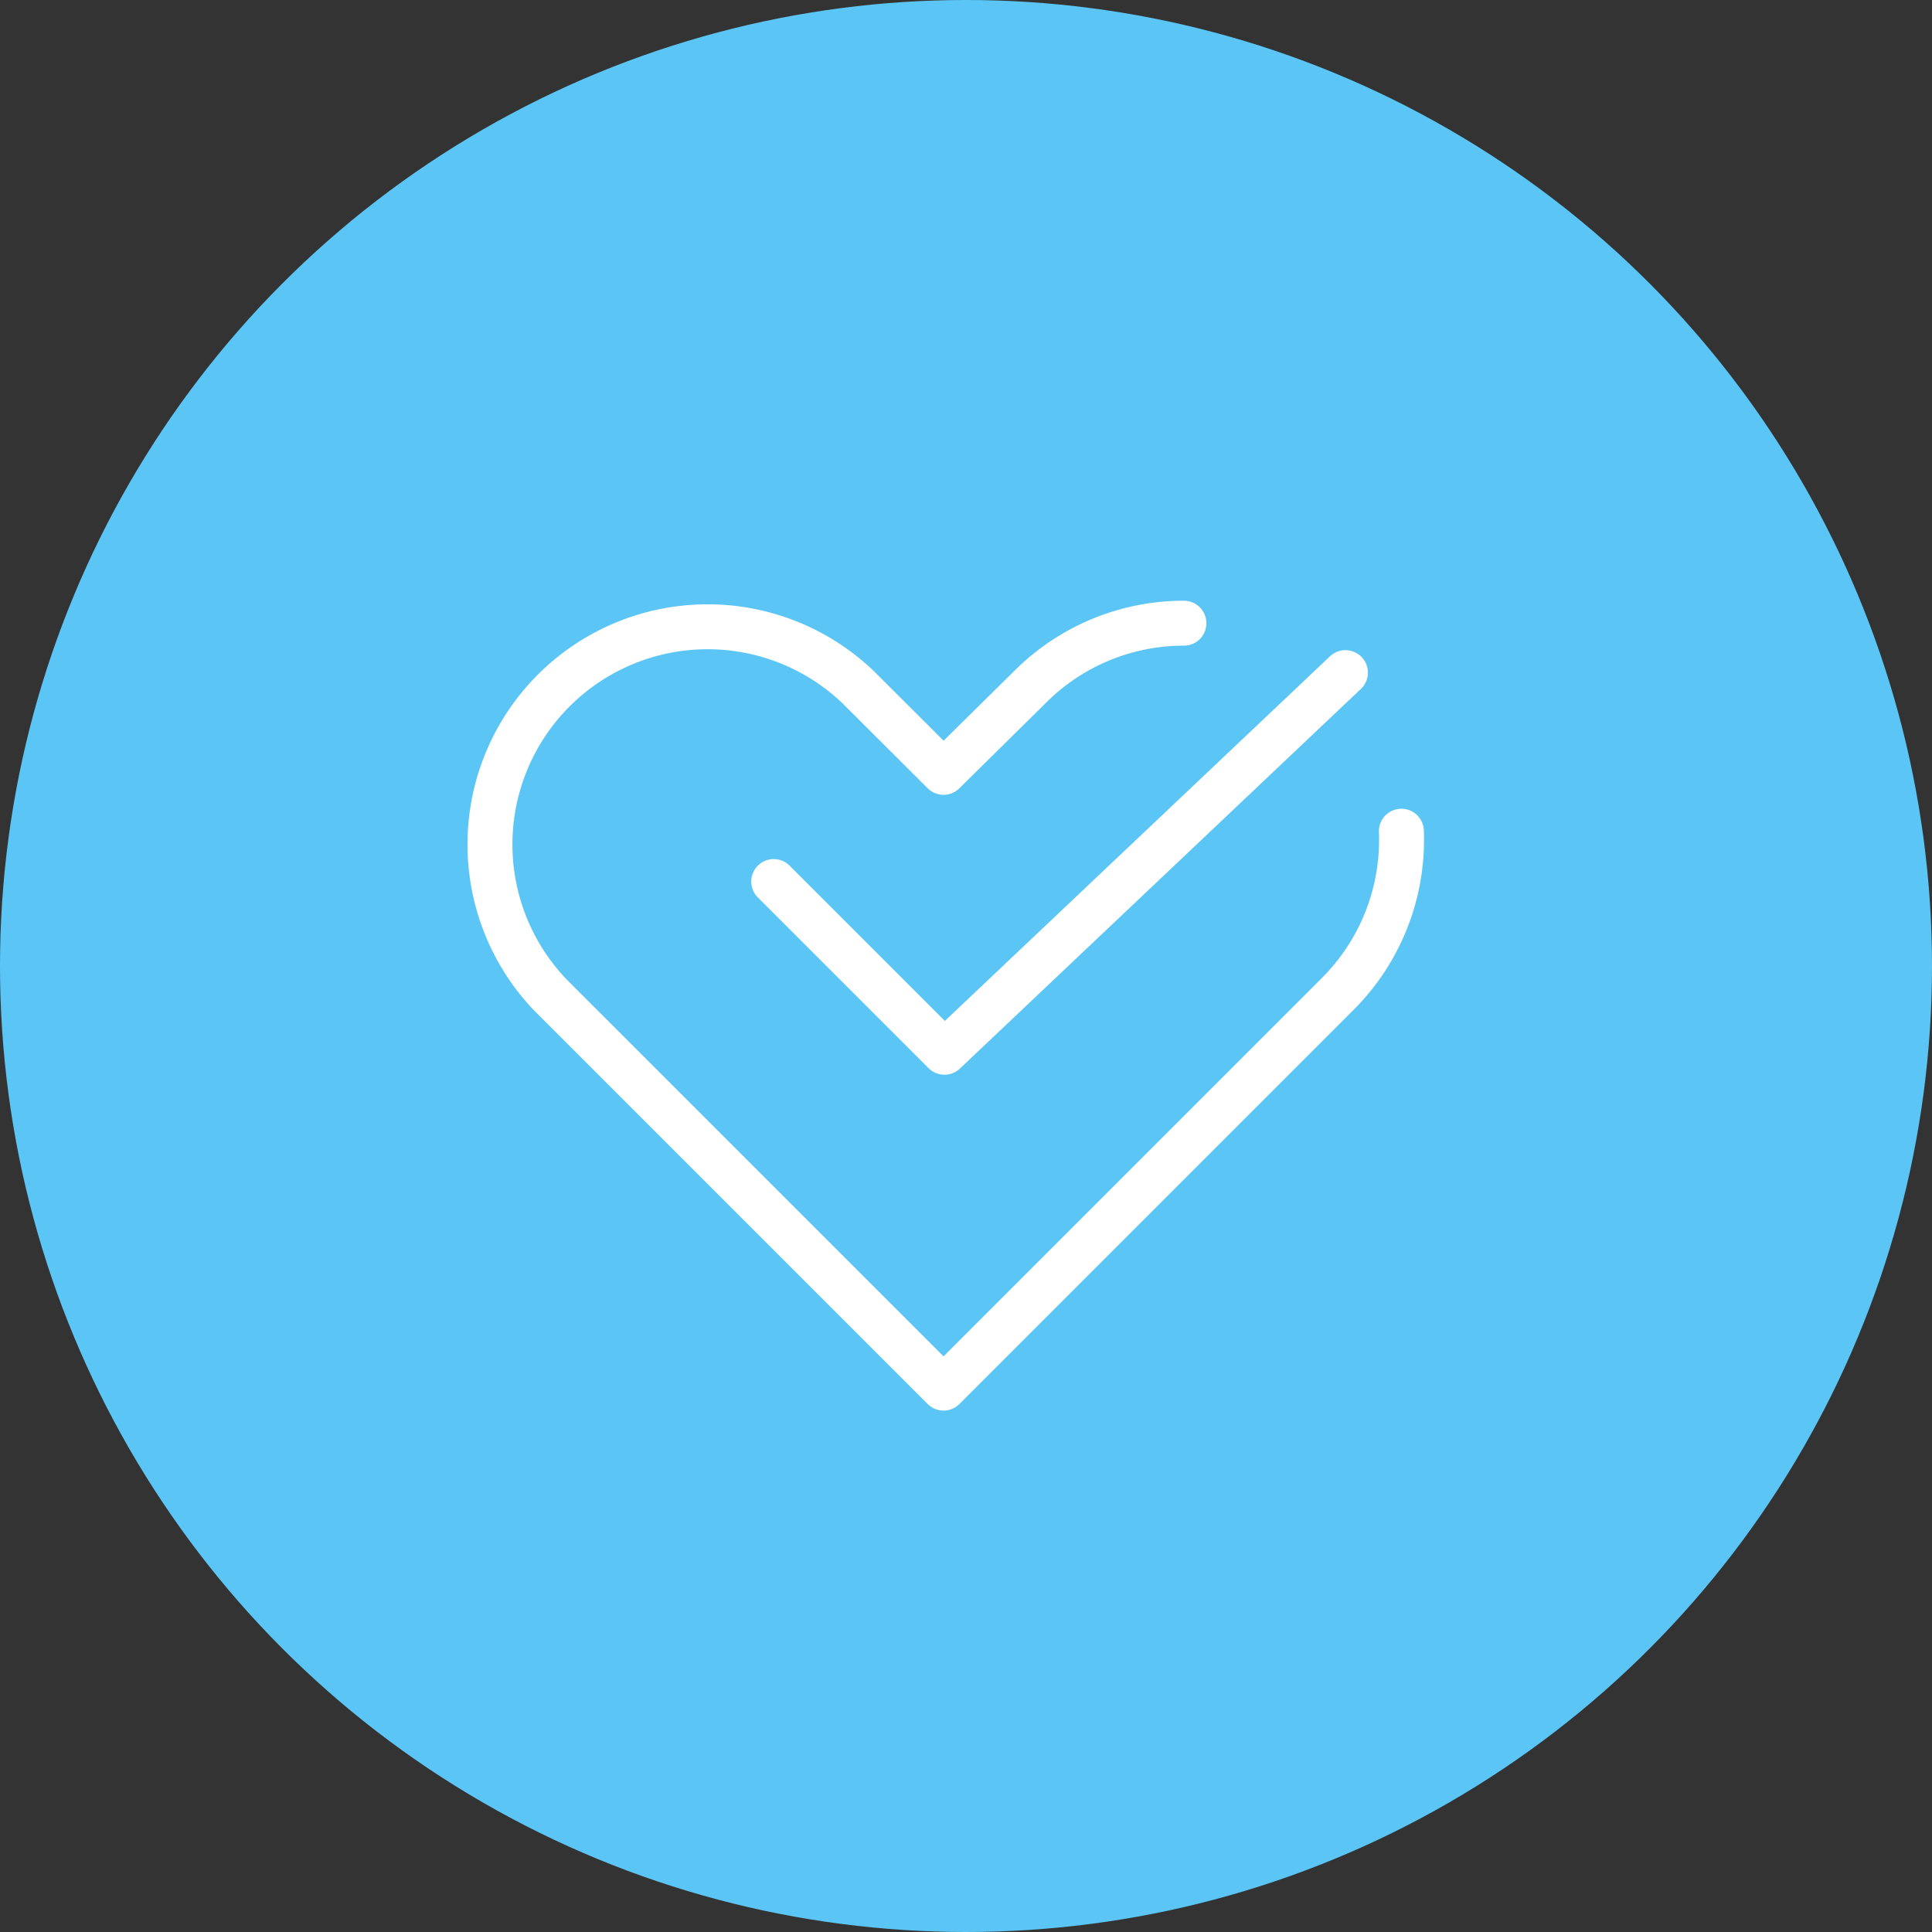
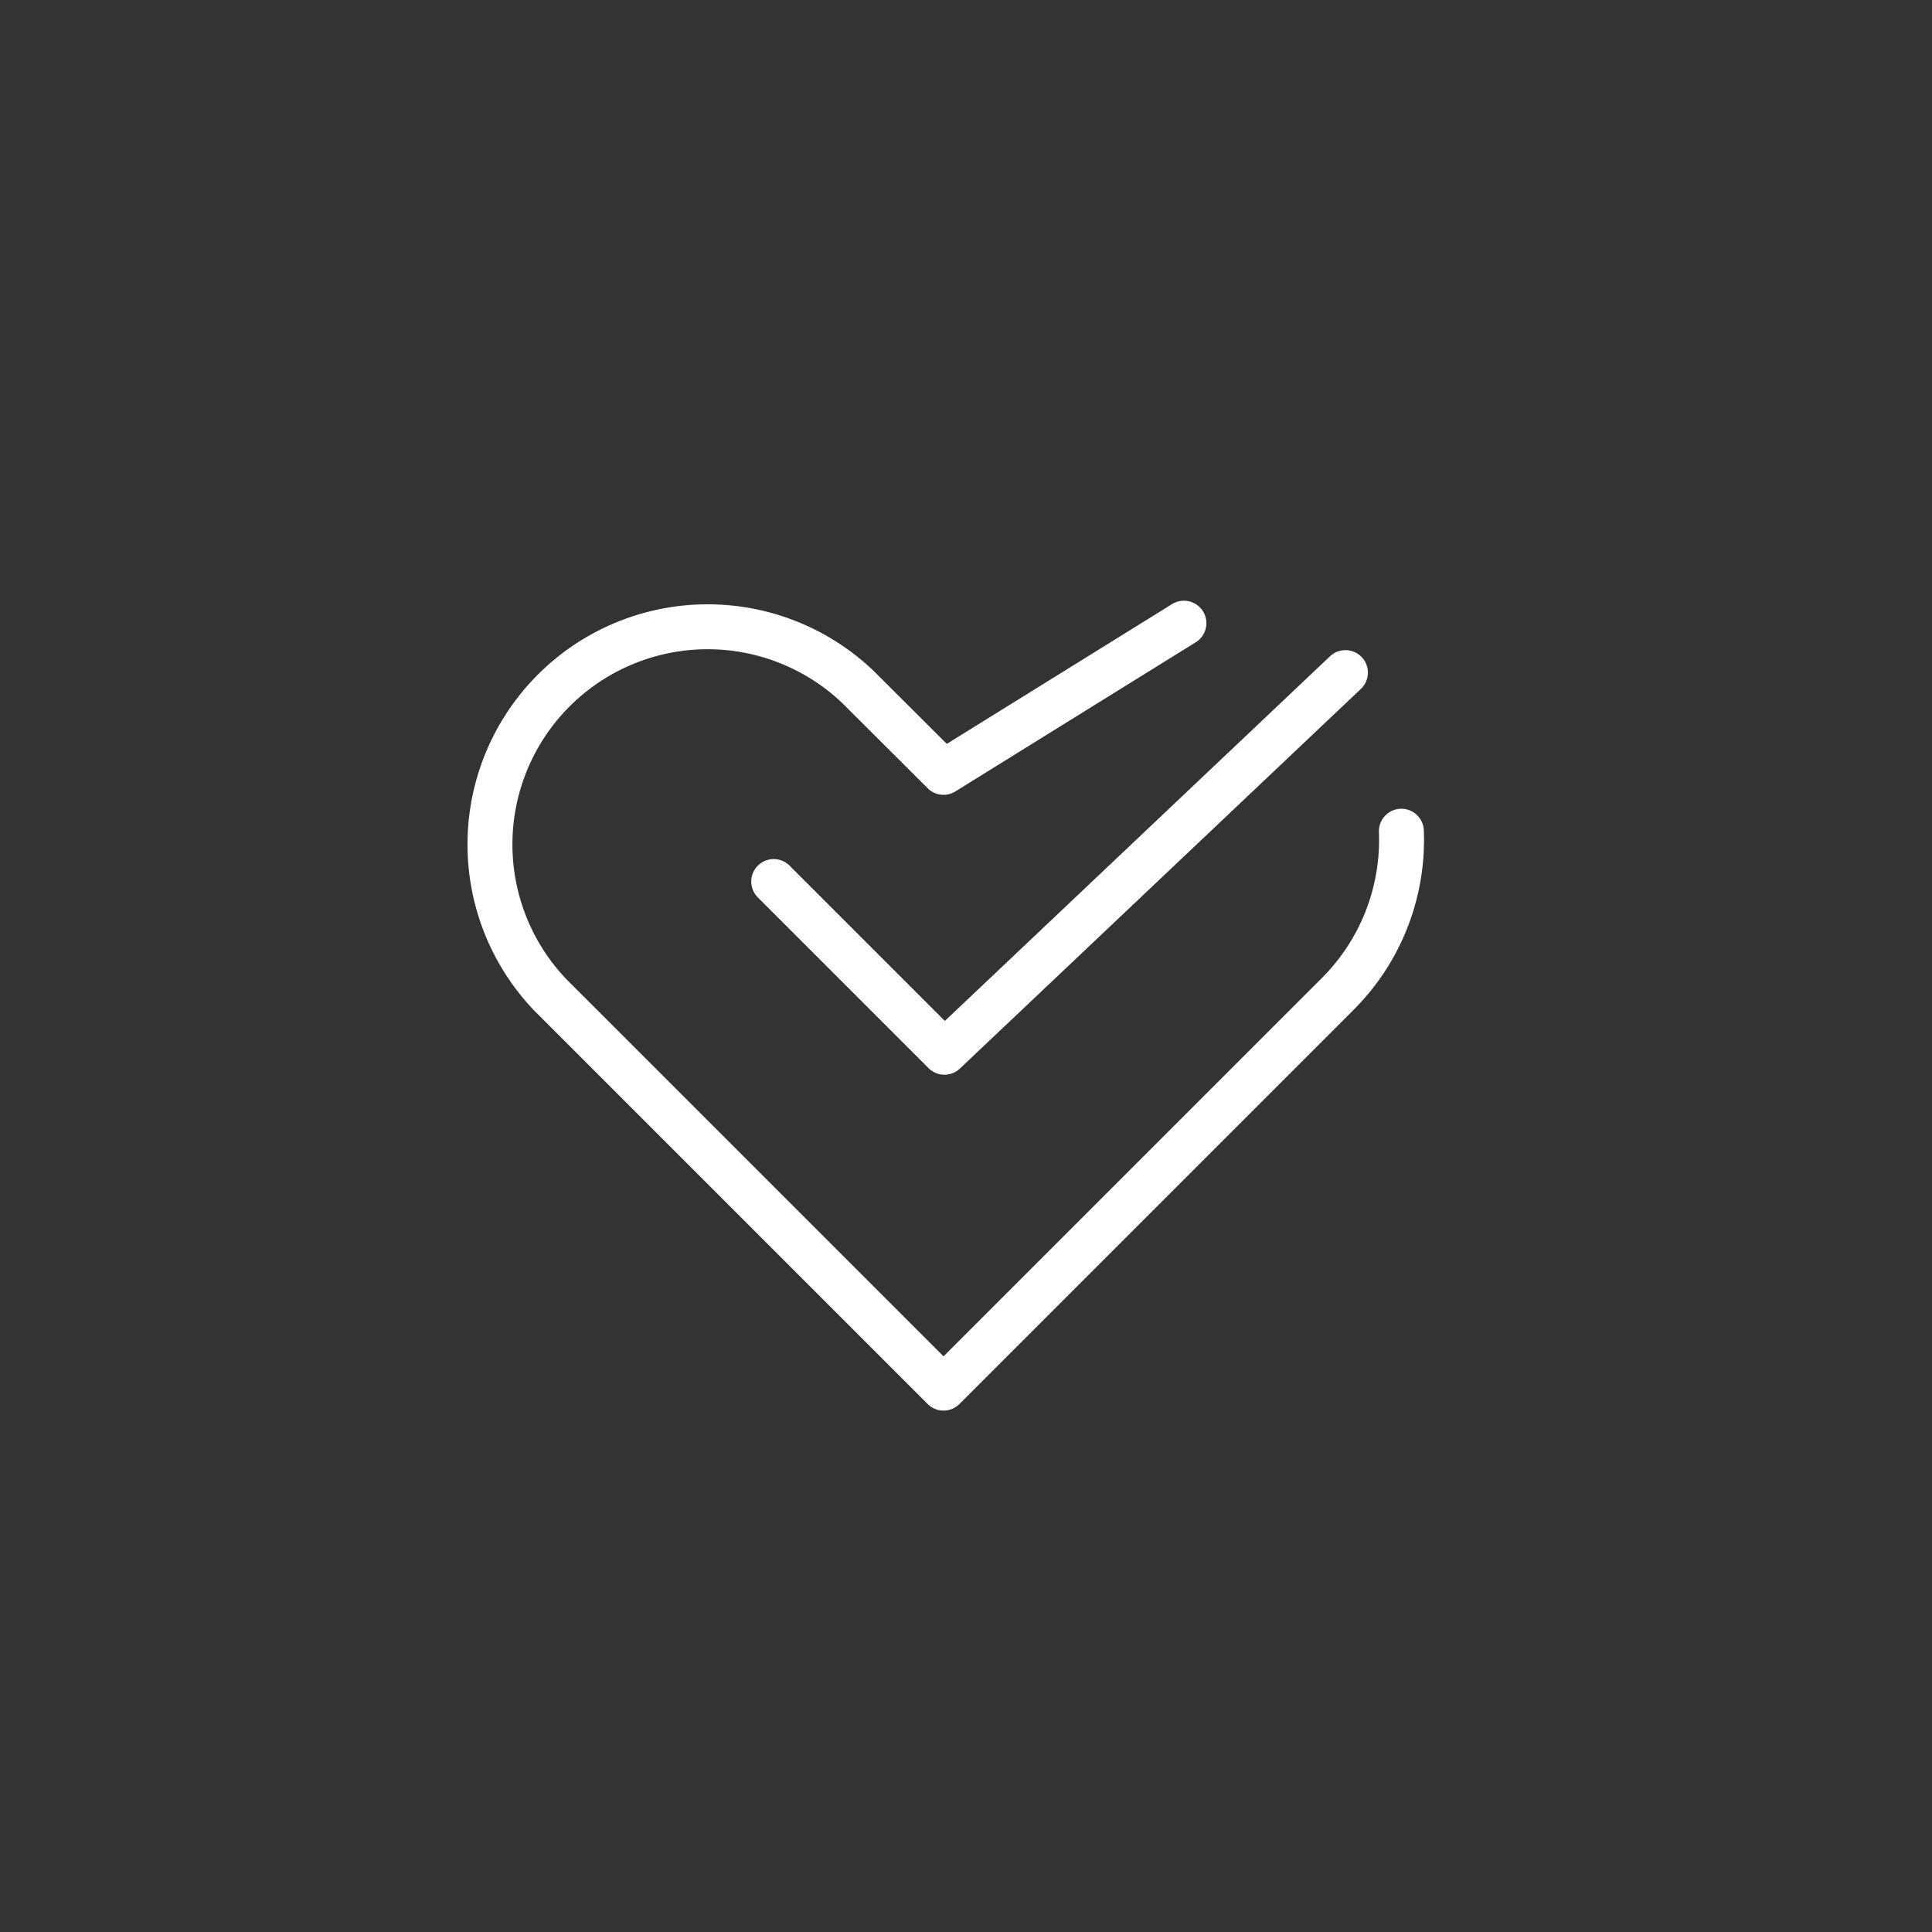
<svg xmlns="http://www.w3.org/2000/svg" width="86" height="86" viewBox="0 0 86 86">
  <rect x="0" y="0" width="86" height="86" fill="#333333" stroke="none" />
  <g id="グループ_35899" data-name="グループ 35899" transform="translate(-918 -1866)">
    <g id="グループ_35897" data-name="グループ 35897">
-       <circle id="楕円形_354" data-name="楕円形 354" cx="43" cy="43" r="43" transform="translate(918 1866)" fill="#5bc6f5" />
-     </g>
+       </g>
    <g id="i_a" transform="translate(937 1885)">
      <g id="Rectangle">
        <rect id="rect" width="48" height="48" fill="none" />
      </g>
      <g id="icon_data">
-         <path id="パス_16015" data-name="パス 16015" d="M33.7,8.74a9.66,9.66,0,0,0-6.85,2.84L23,15.38l-3.81-3.8a9.69,9.69,0,0,0-13.7,13.7L23,42.79l13.7-13.7h0l3.81-3.81A9.69,9.69,0,0,0,43.38,18" fill="none" stroke="#fff" stroke-linecap="round" stroke-linejoin="round" stroke-width="2" />
+         <path id="パス_16015" data-name="パス 16015" d="M33.7,8.74L23,15.38l-3.81-3.8a9.69,9.69,0,0,0-13.7,13.7L23,42.79l13.7-13.7h0l3.81-3.81A9.69,9.69,0,0,0,43.38,18" fill="none" stroke="#fff" stroke-linecap="round" stroke-linejoin="round" stroke-width="2" />
        <path id="パス_16016" data-name="パス 16016" d="M15.44,20.24l7.6,7.6,17.85-16.9" fill="none" stroke="#fff" stroke-linecap="round" stroke-linejoin="round" stroke-width="2" />
      </g>
    </g>
  </g>
</svg>